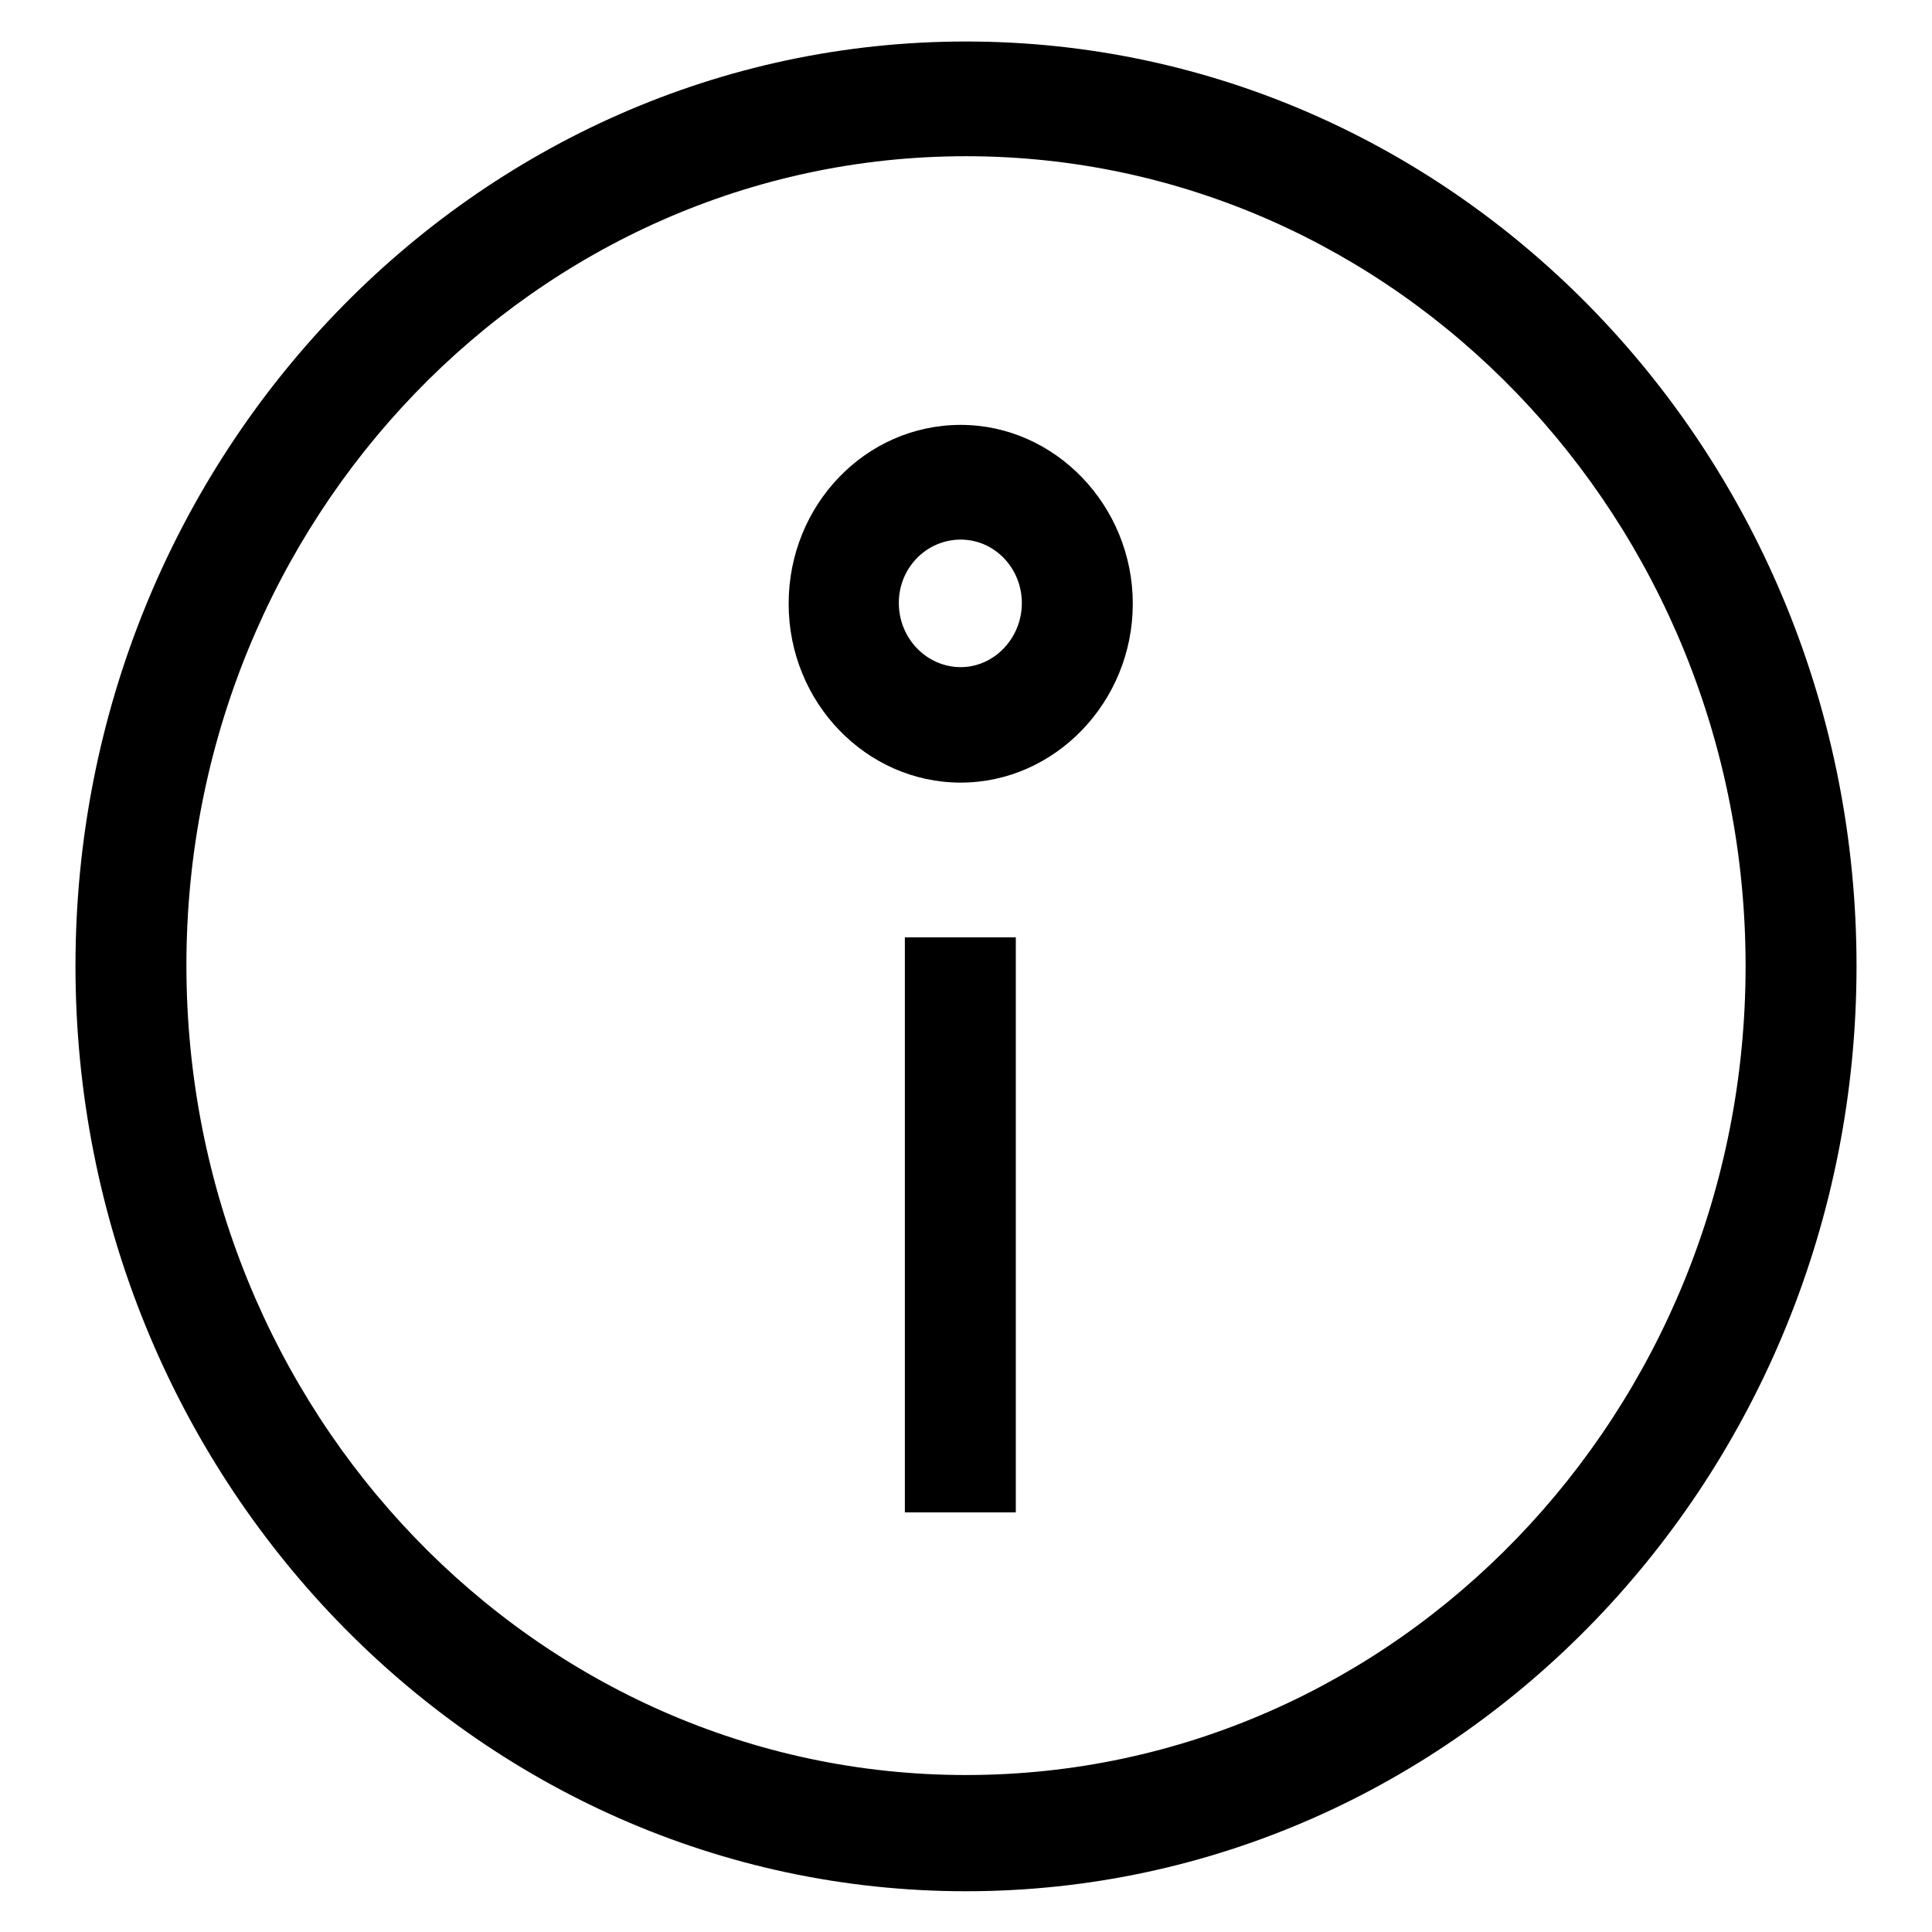
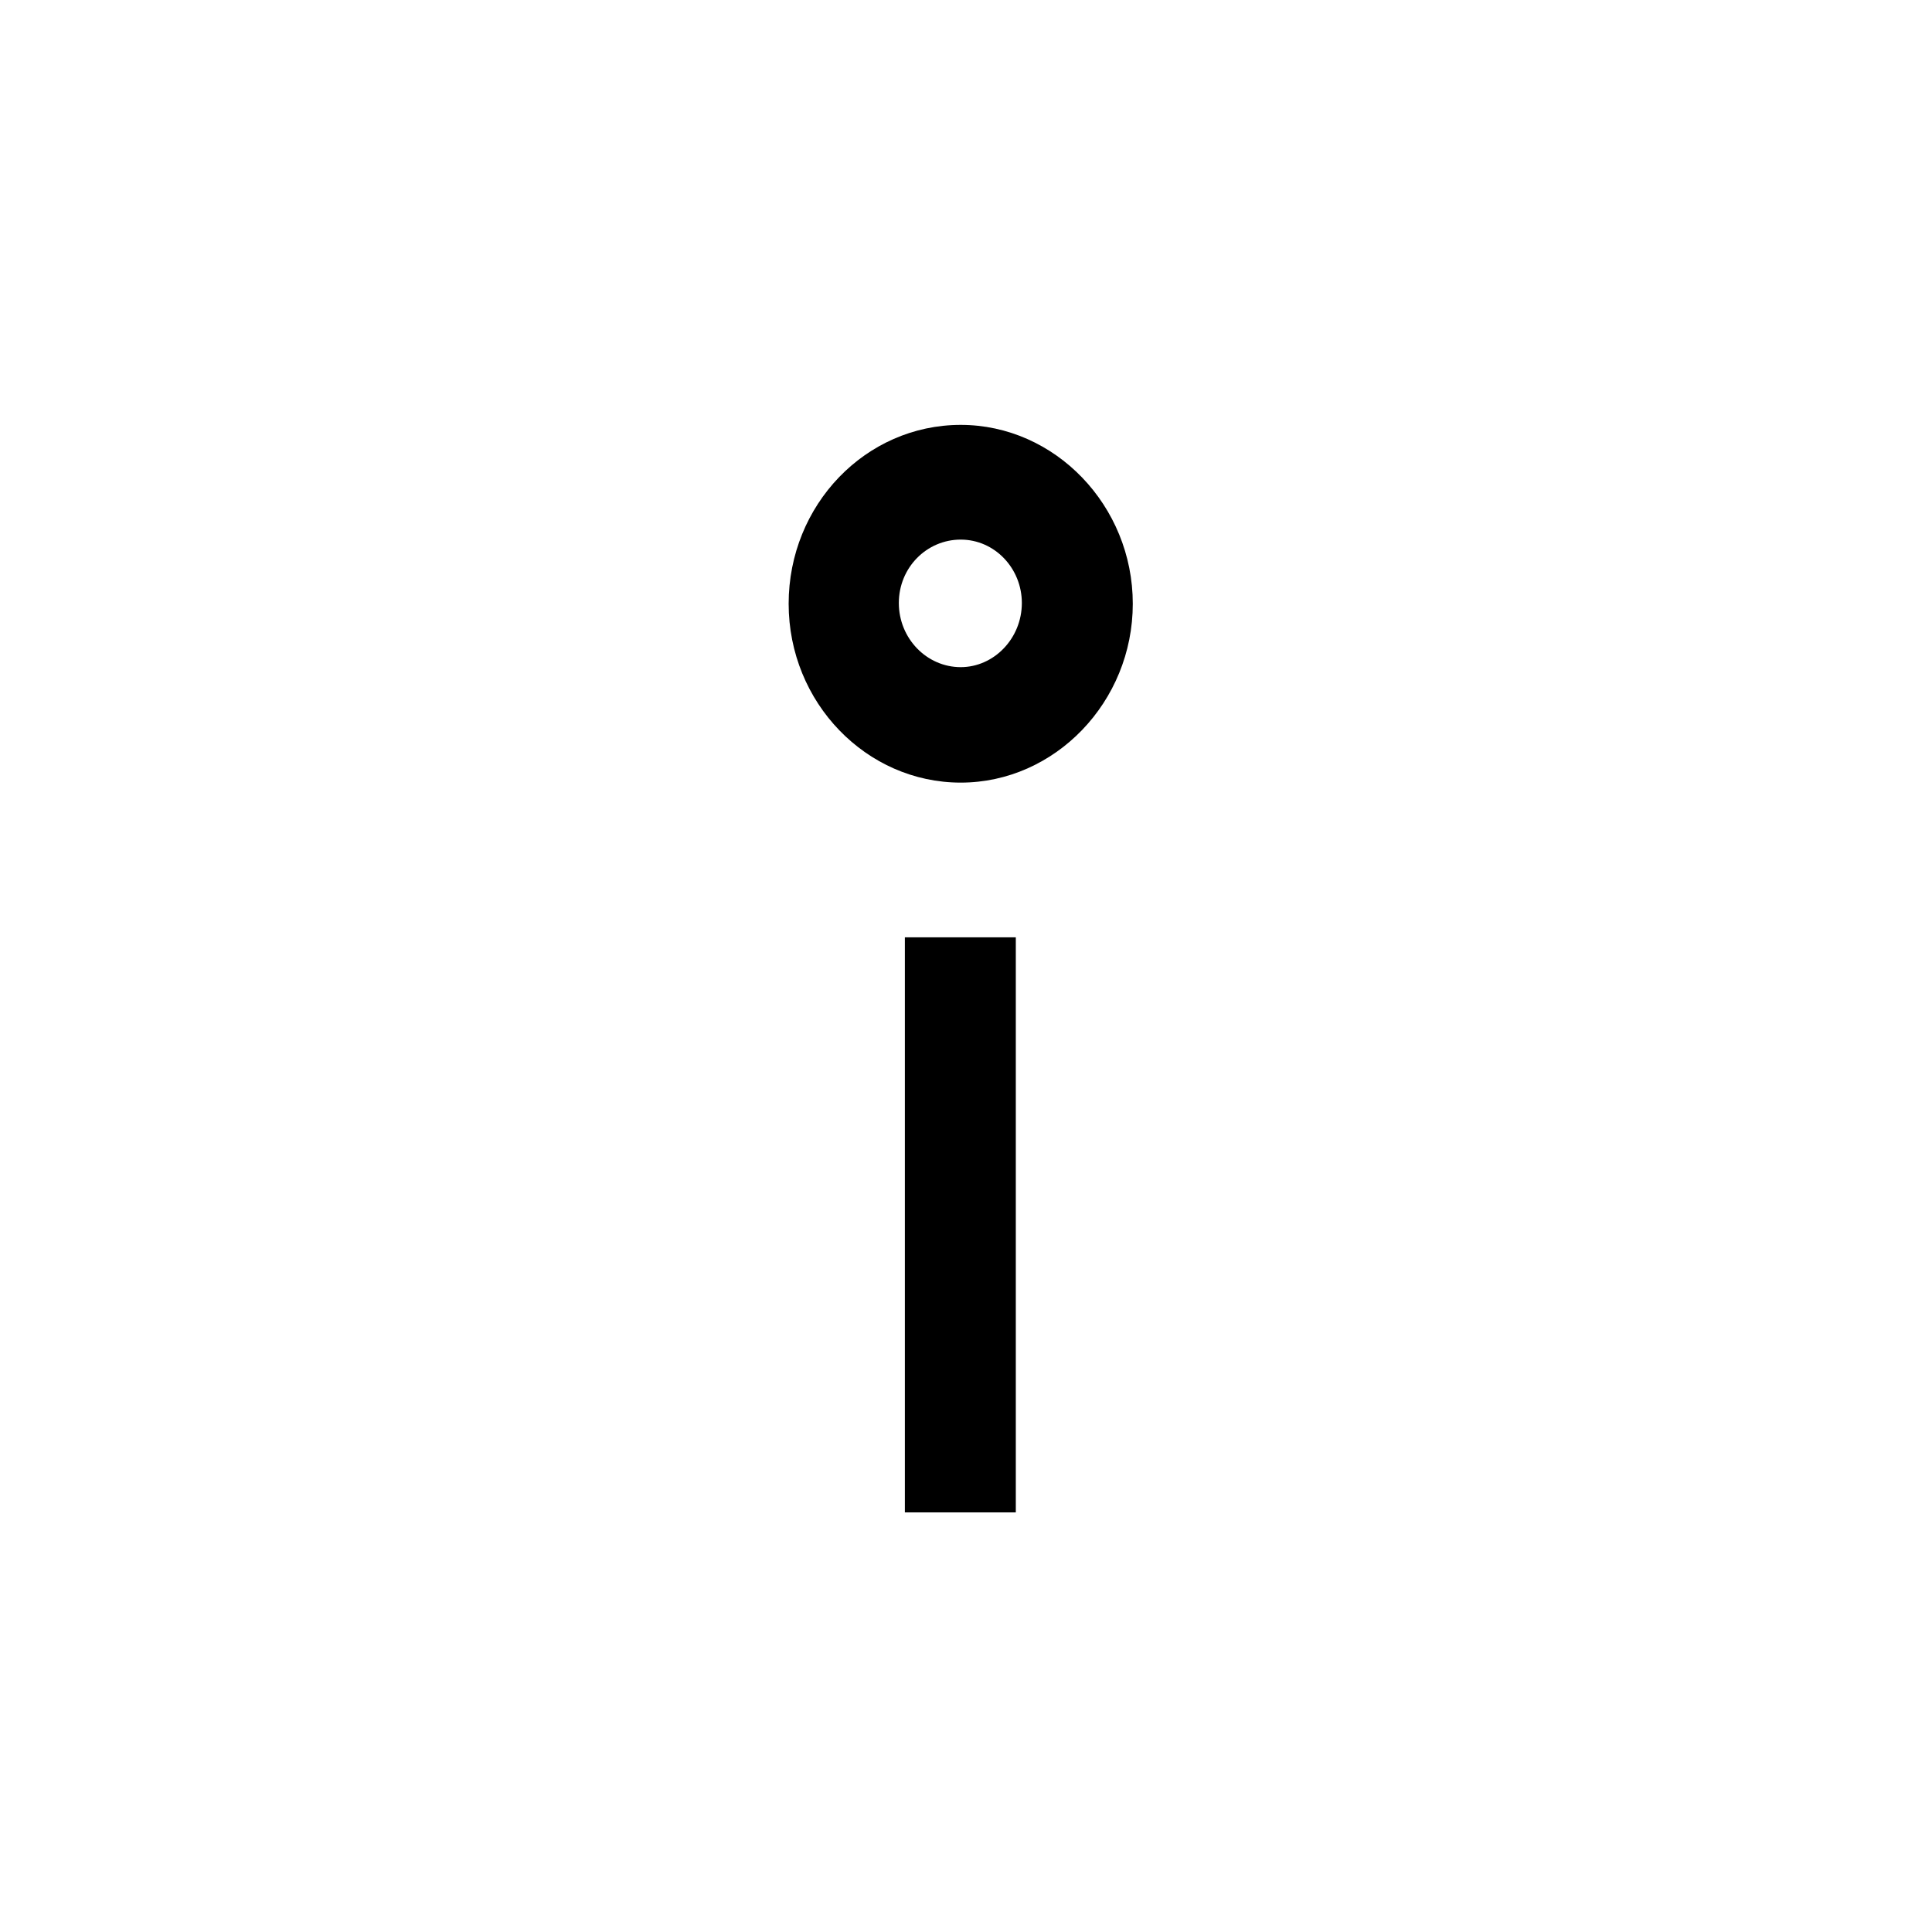
<svg xmlns="http://www.w3.org/2000/svg" version="1.1" x="0px" y="0px" viewBox="0 0 256 256" enable-background="new 0 0 256 256" xml:space="preserve">
  <g>
    <g>
      <path fill="#000000" d="M119.9,124.2h14.7v76.2h-14.7V124.2z" />
-       <path fill="#000000" d="M128,5.5C62.9,5.5,10,60.4,10,128c0,67.6,52.9,122.6,118,122.6c65.1,0,118-55,118-122.6C246,60.4,193.1,5.5,128,5.5z M128,235.2c-57,0-103.3-48.1-103.3-107.3C24.7,68.8,71,20.7,128,20.7c57,0,103.3,48.1,103.3,107.3C231.3,187.2,185,235.2,128,235.2z" />
      <path fill="#000000" d="M127.3,56.3c-12.6,0-22.8,10.6-22.8,23.7s10.3,23.7,22.8,23.7s22.8-10.7,22.8-23.7S139.8,56.3,127.3,56.3z M127.3,88.4c-4.5,0-8.2-3.8-8.2-8.5c0-4.7,3.7-8.4,8.2-8.4c4.5,0,8.1,3.8,8.1,8.4C135.4,84.6,131.7,88.4,127.3,88.4z" />
    </g>
  </g>
</svg>